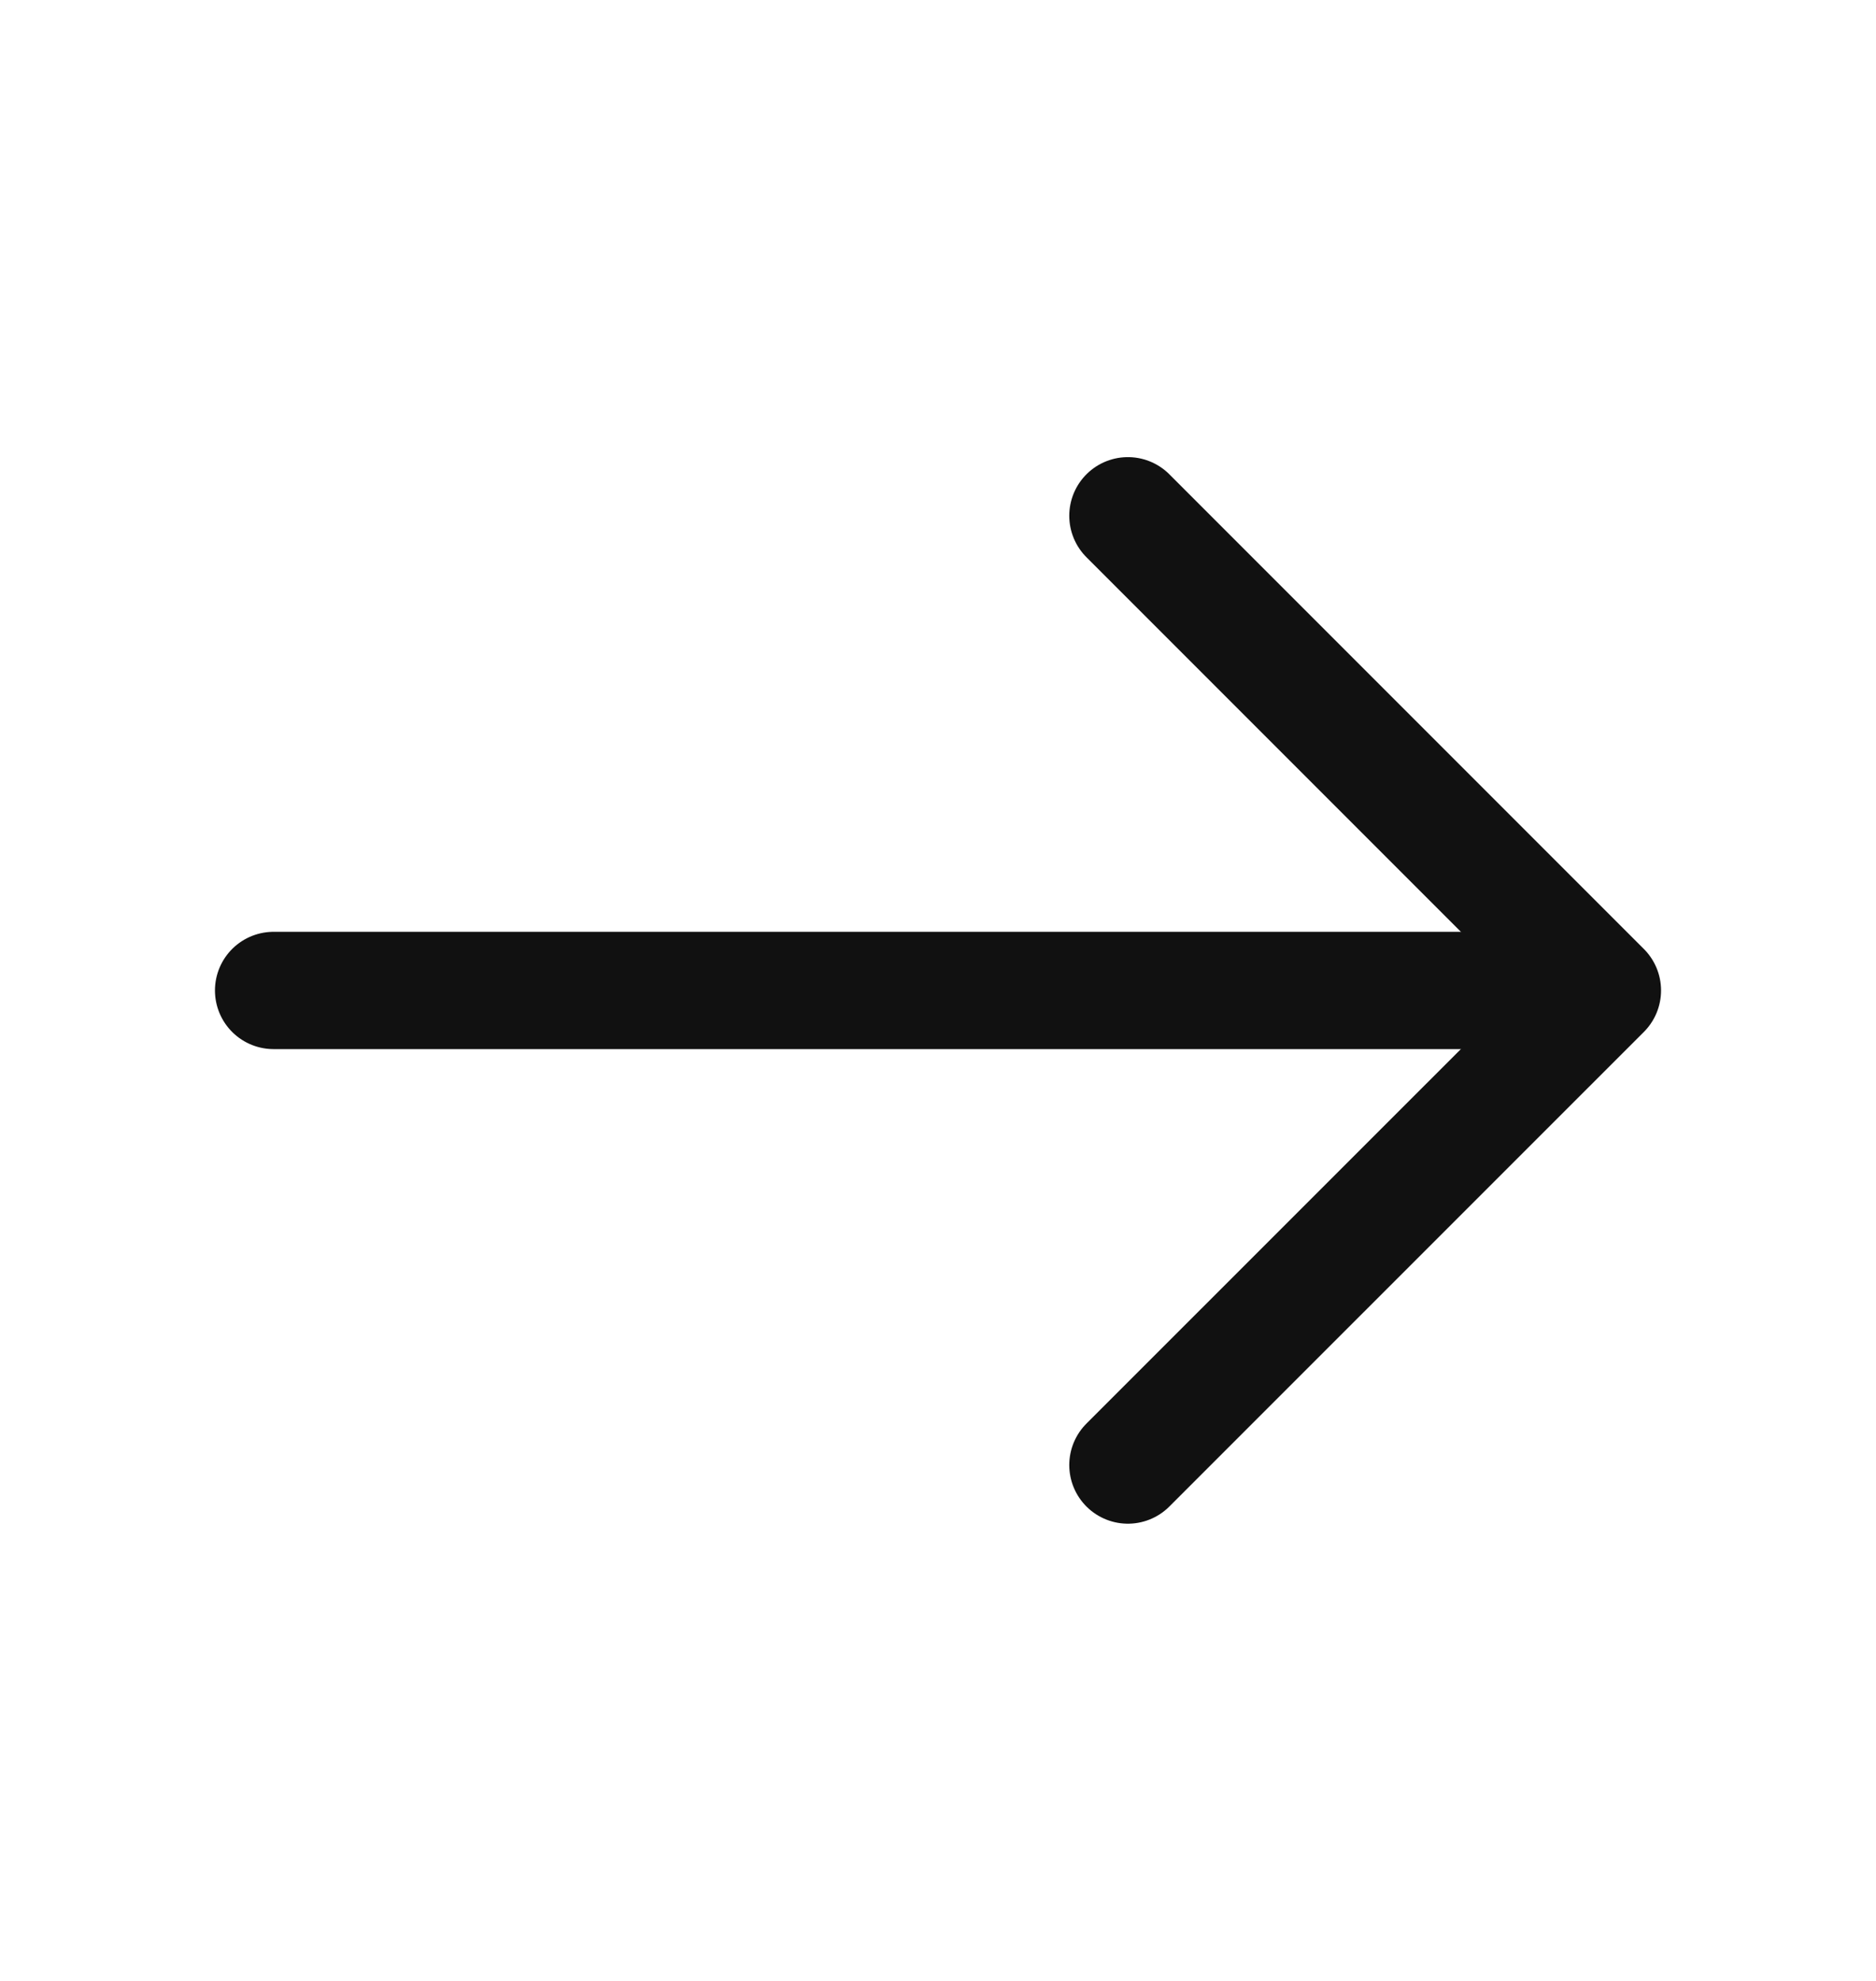
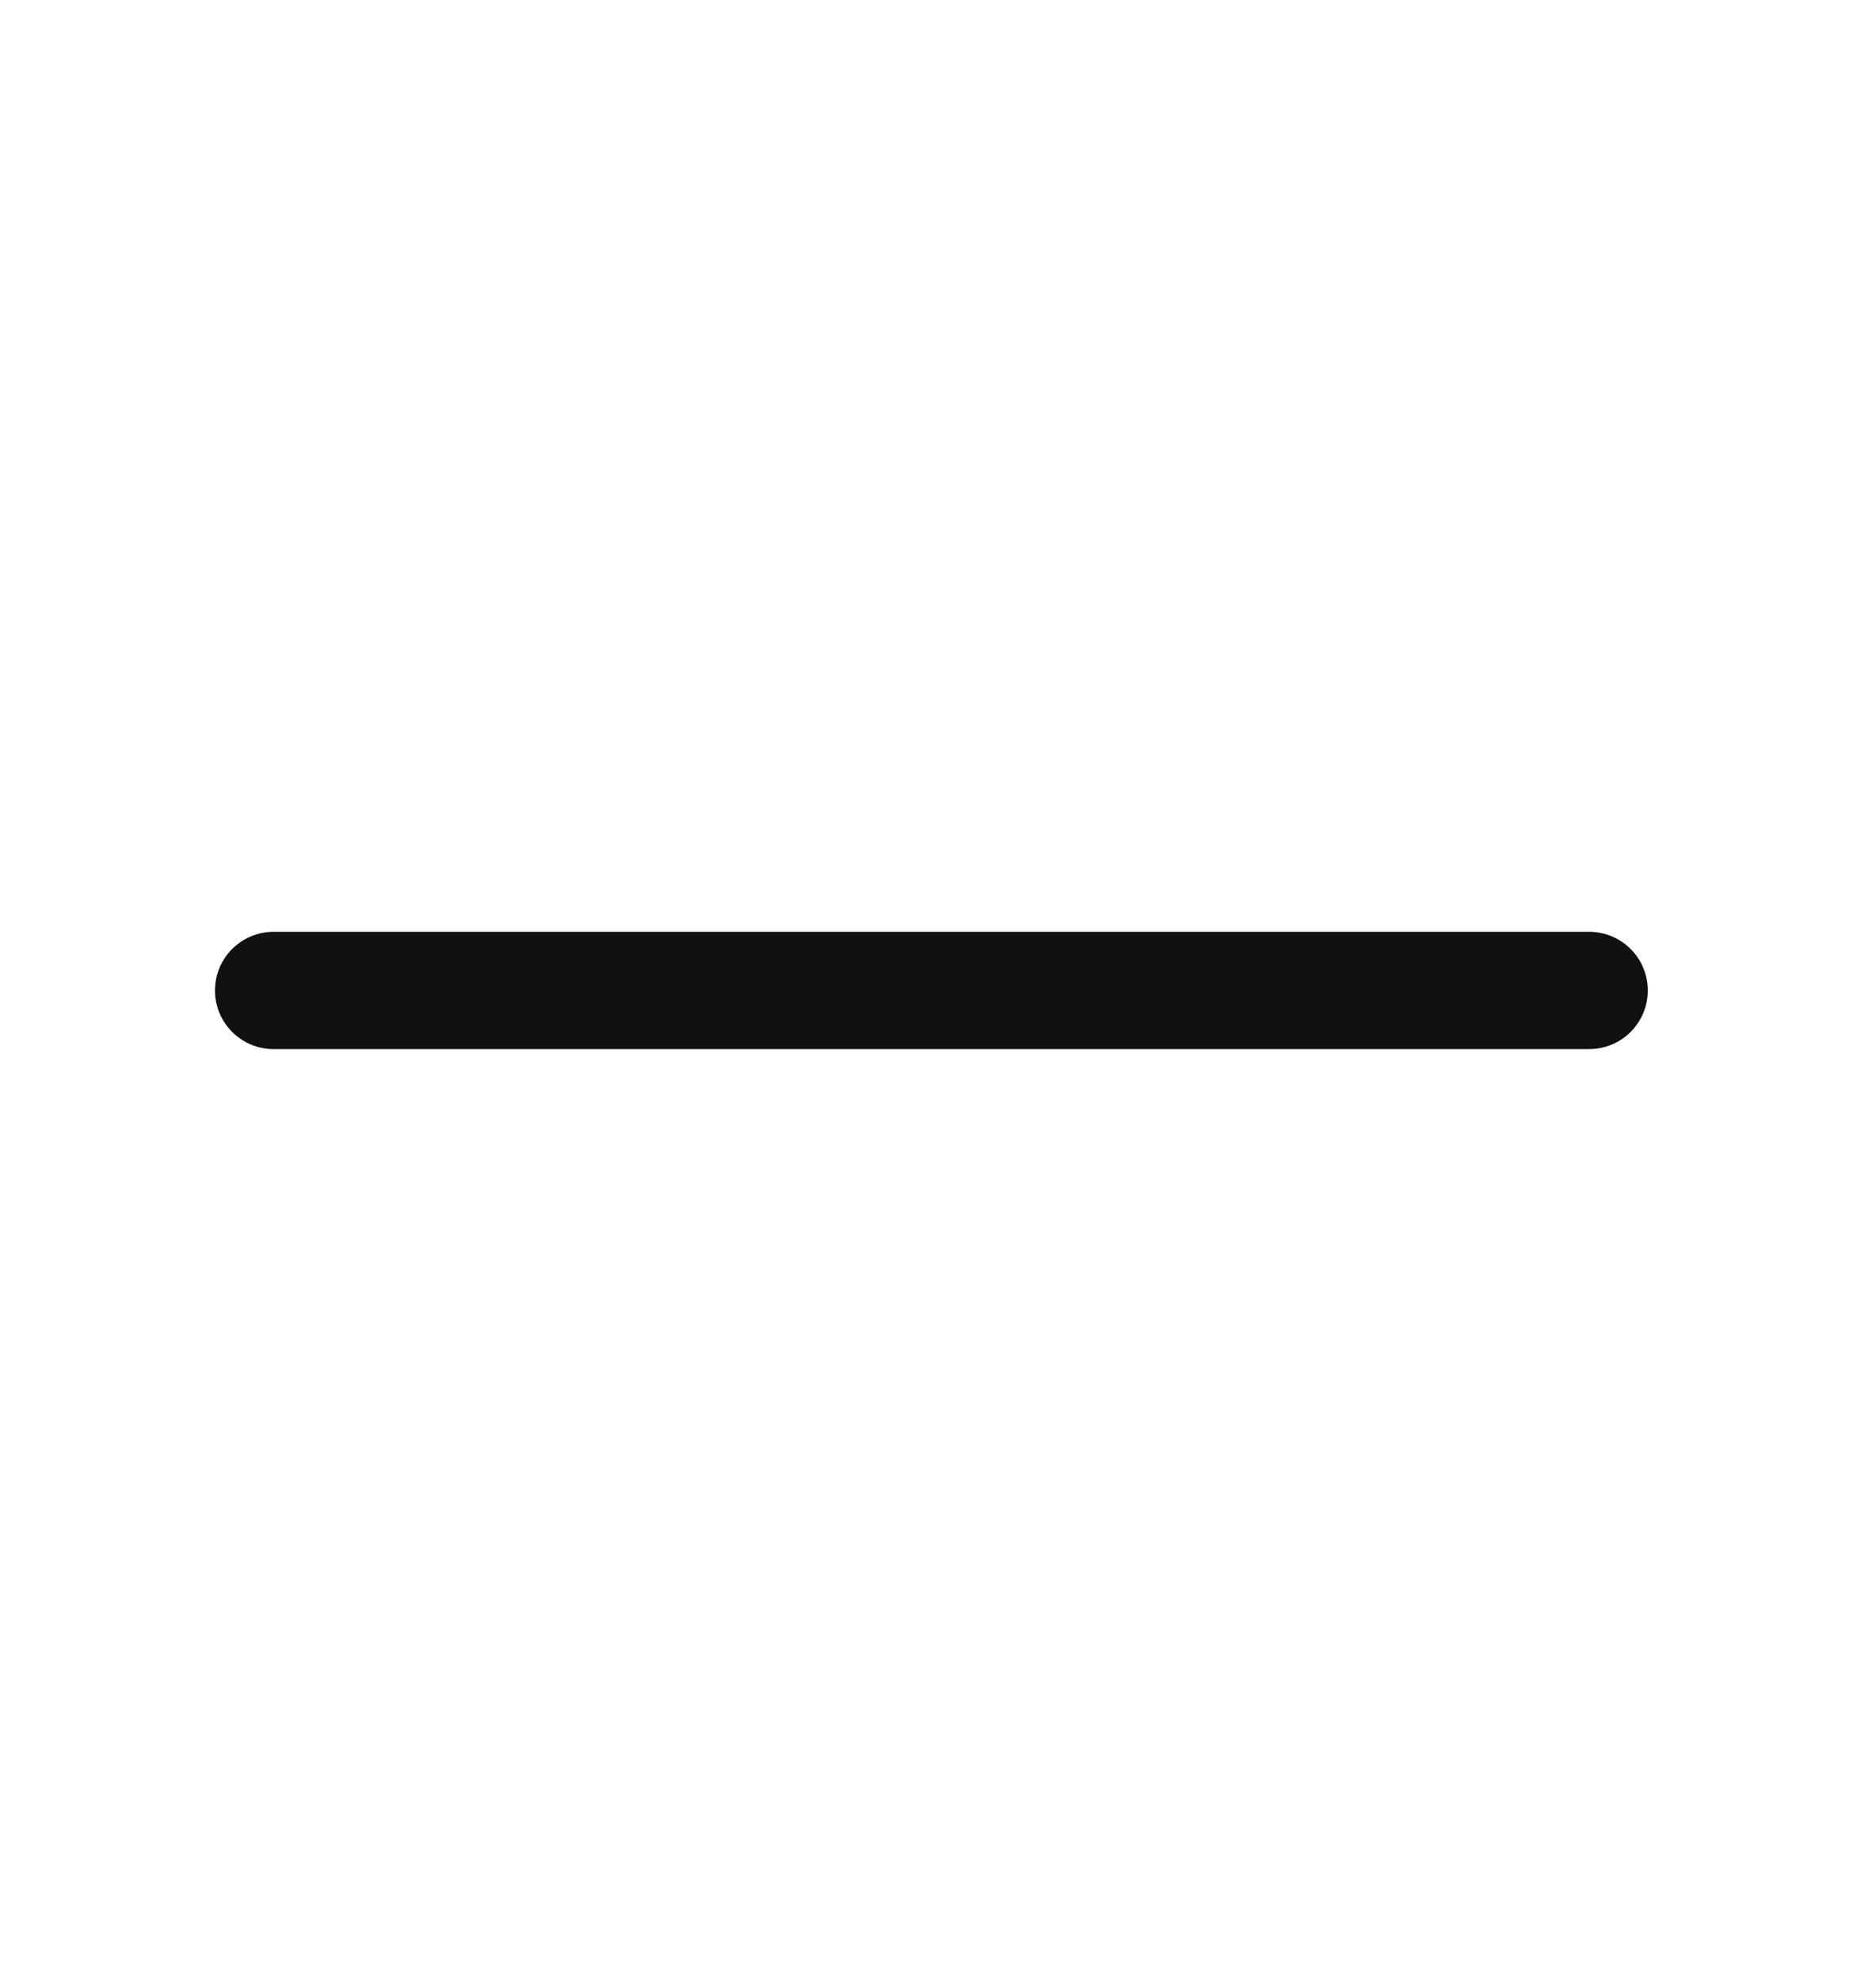
<svg xmlns="http://www.w3.org/2000/svg" width="18" height="19" viewBox="0 0 18 19" fill="none">
-   <path d="M10.822 4.947L15.375 9.5L10.822 14.052" stroke="#111111" stroke-width="1.125" stroke-miterlimit="10" stroke-linecap="round" stroke-linejoin="round" />
  <path d="M2.625 9.5H15.248" stroke="#111111" stroke-width="1.125" stroke-miterlimit="10" stroke-linecap="round" stroke-linejoin="round" />
</svg>